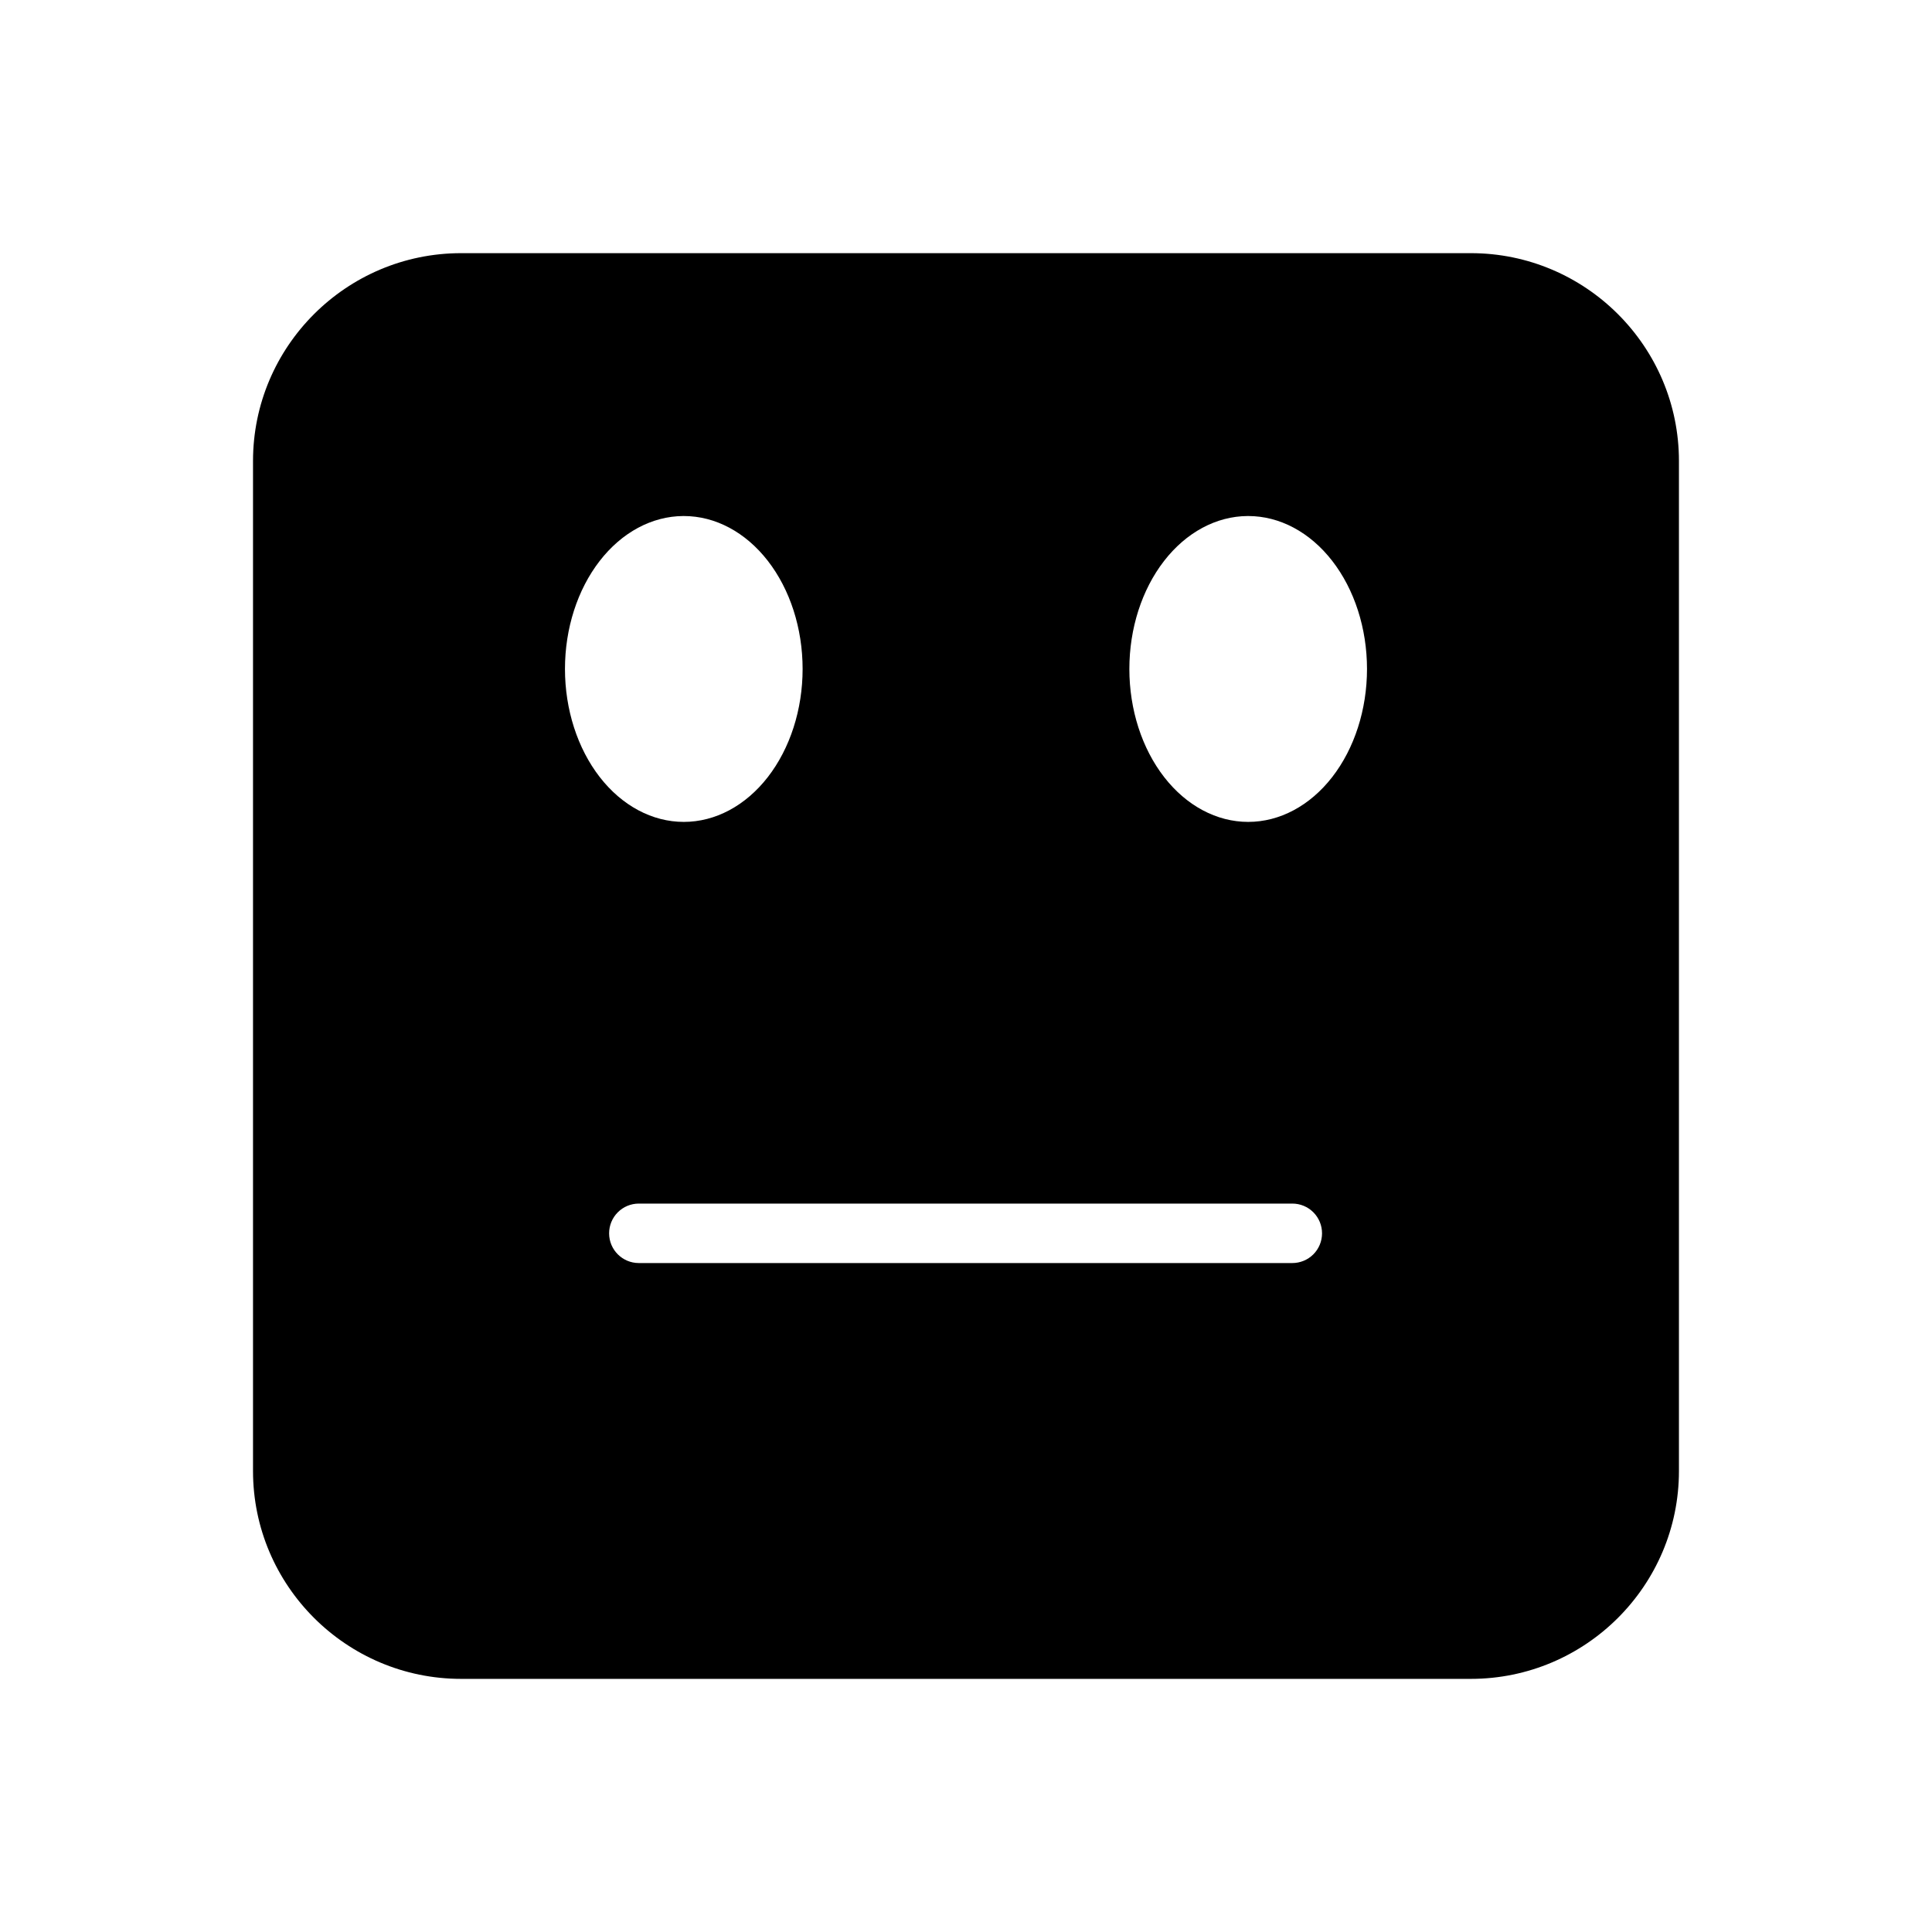
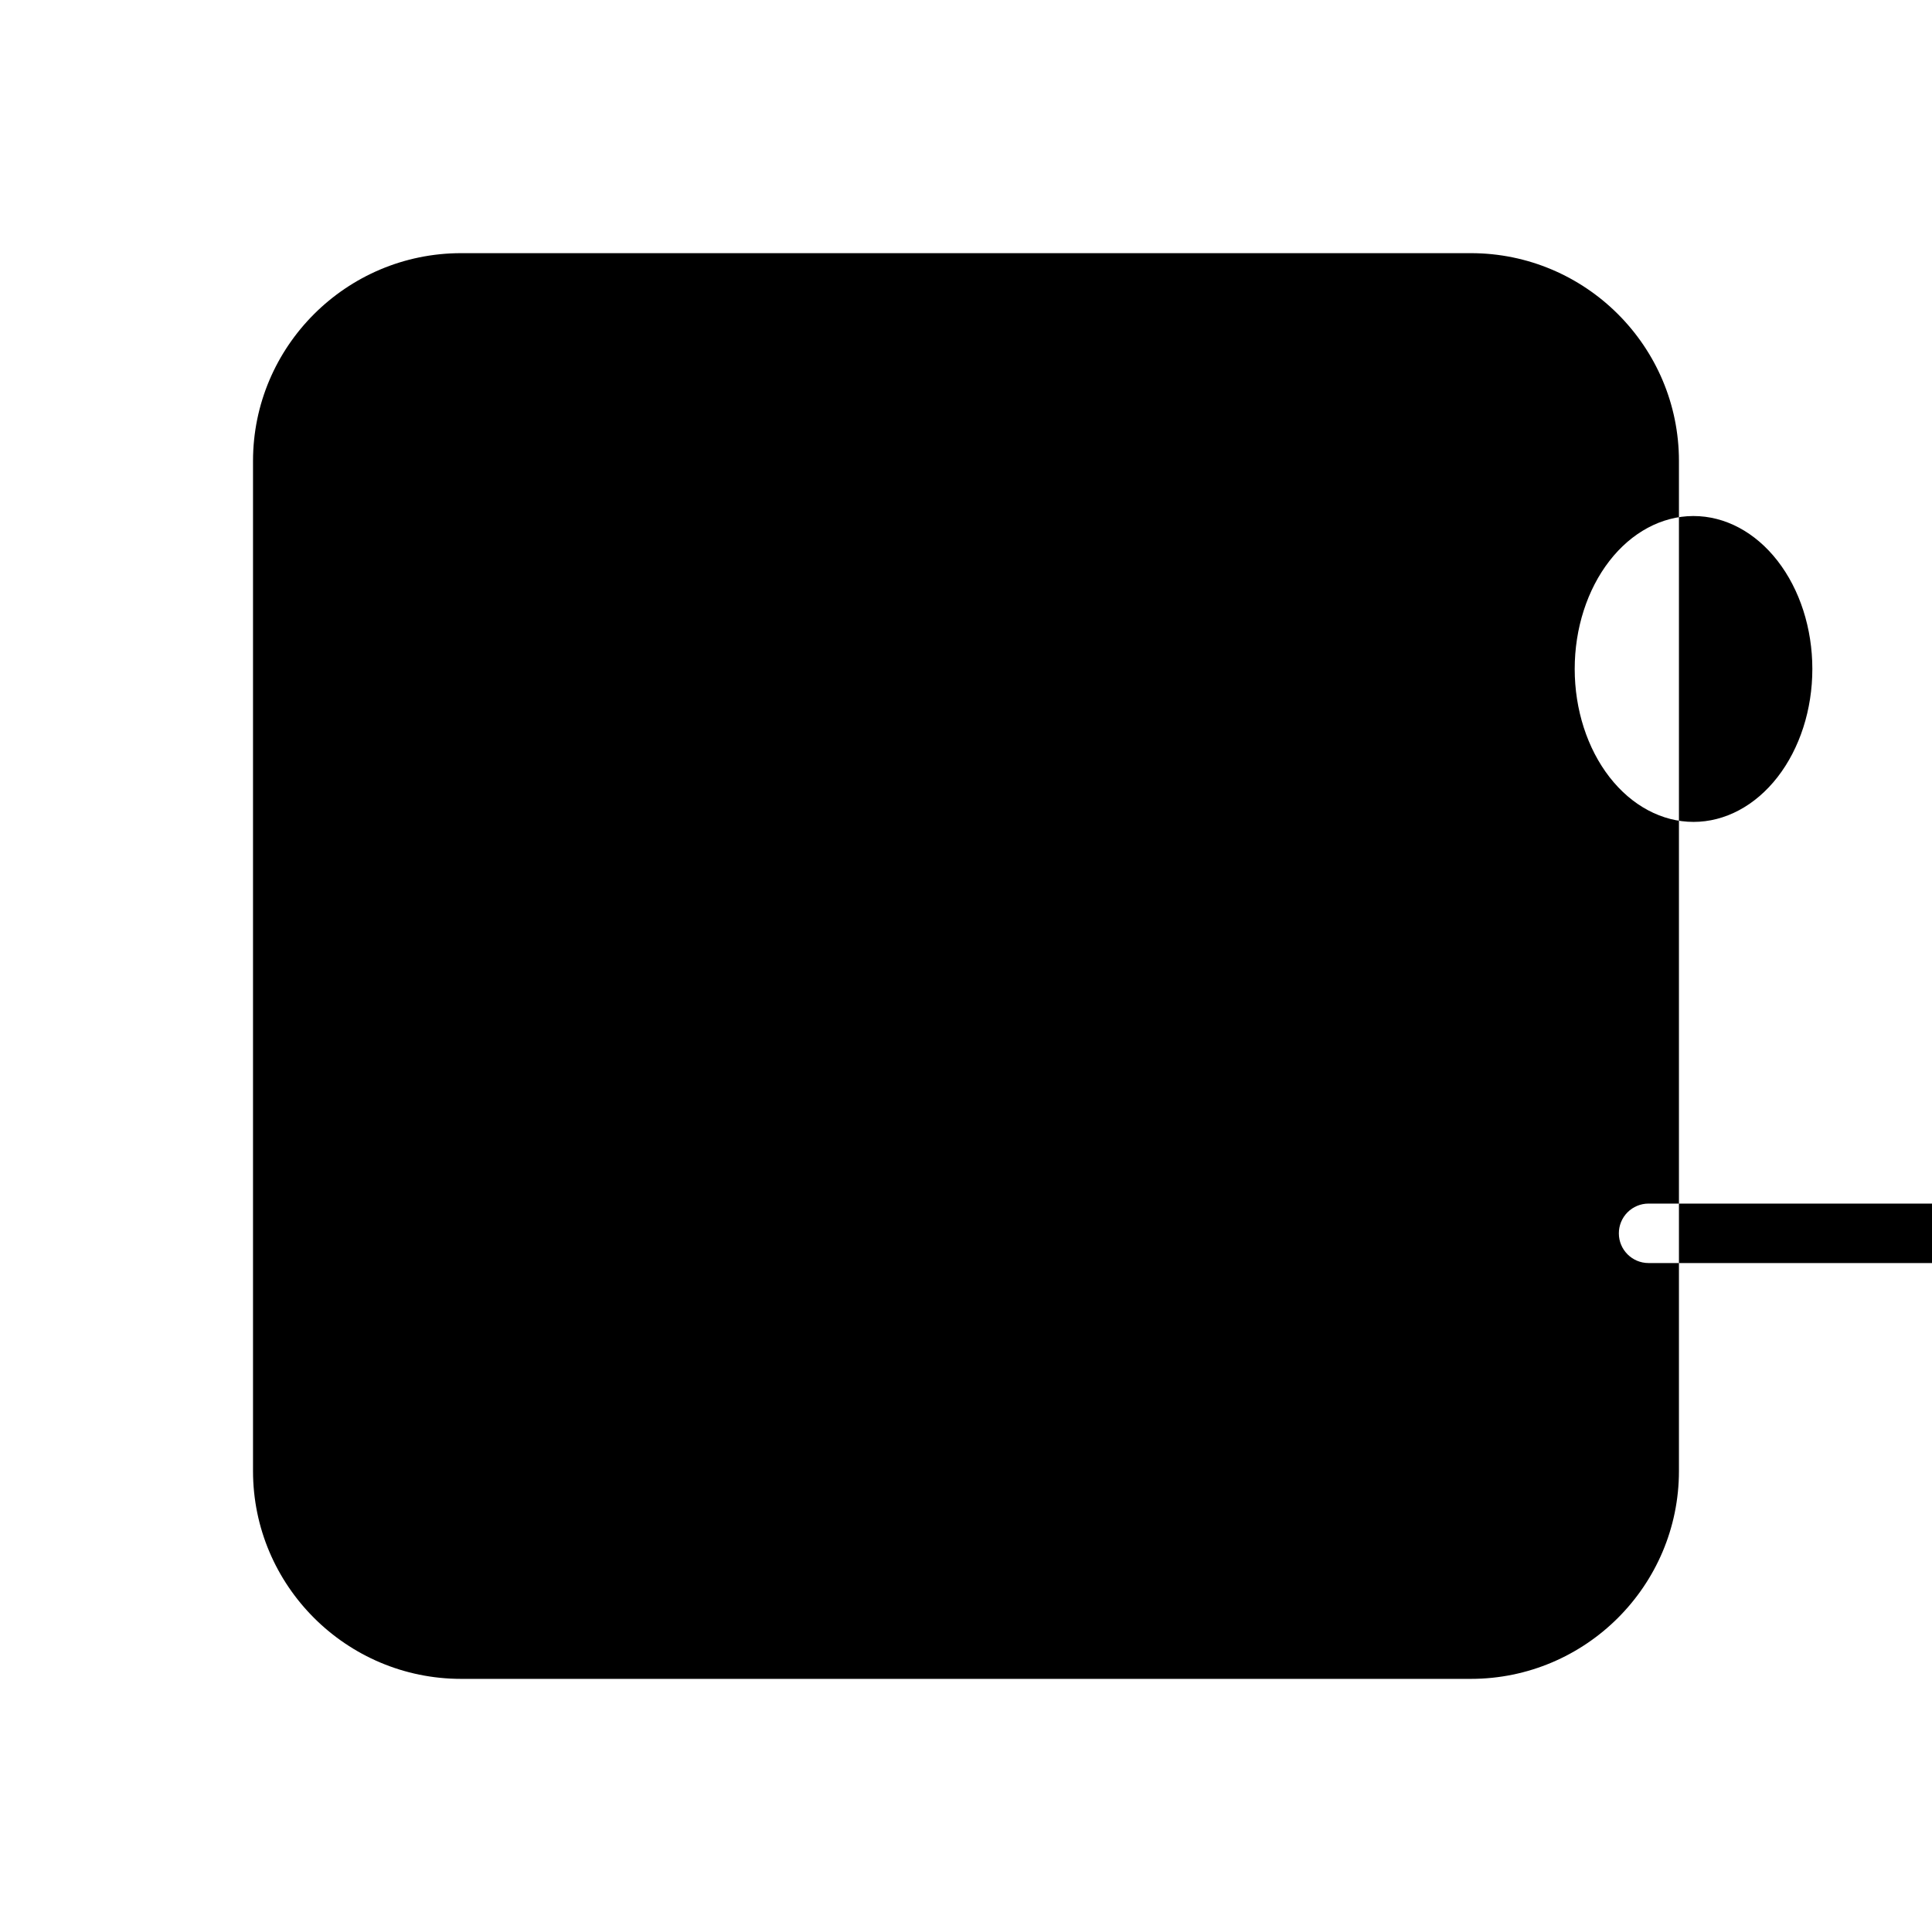
<svg xmlns="http://www.w3.org/2000/svg" fill="#000000" width="800px" height="800px" version="1.1" viewBox="144 144 512 512">
-   <path d="m266.2 211.09c-30.391 0-55.148 24.699-55.148 55.09v267.65c0 30.391 24.758 55.09 55.148 55.09h267.59c30.391 0 55.148-24.699 55.148-55.09v-267.65c0-30.391-24.758-55.09-55.148-55.09zm58.871 69.664h0.141c8.352 0 16.359 4.269 22.266 11.871 5.902 7.598 9.223 17.906 9.223 28.656s-3.32 21.059-9.223 28.66c-5.906 7.598-13.914 11.871-22.266 11.871-8.352 0-16.359-4.273-22.266-11.871-5.902-7.602-9.223-17.91-9.223-28.66 0-10.719 3.301-21 9.176-28.594 5.875-7.598 13.848-11.887 22.172-11.934zm149.57 0h0.141c8.348 0 16.359 4.269 22.262 11.871 5.906 7.598 9.223 17.906 9.227 28.656-0.004 10.75-3.32 21.059-9.227 28.66-5.902 7.598-13.914 11.871-22.262 11.871-8.352 0-16.359-4.273-22.266-11.871-5.906-7.602-9.223-17.91-9.223-28.66 0-10.719 3.301-21 9.176-28.594 5.875-7.598 13.848-11.887 22.172-11.934zm-161.36 182.21h173.17c2.098-0.012 4.113 0.82 5.598 2.305s2.312 3.496 2.305 5.598c-0.004 2.09-0.84 4.094-2.32 5.566-1.484 1.473-3.492 2.297-5.582 2.289h-173.17c-4.336-0.008-7.852-3.519-7.859-7.856-0.008-2.094 0.816-4.102 2.289-5.582 1.477-1.484 3.477-2.316 5.57-2.32z" />
+   <path d="m266.2 211.09c-30.391 0-55.148 24.699-55.148 55.09v267.65c0 30.391 24.758 55.09 55.148 55.09h267.59c30.391 0 55.148-24.699 55.148-55.09v-267.65c0-30.391-24.758-55.09-55.148-55.09m58.871 69.664h0.141c8.352 0 16.359 4.269 22.266 11.871 5.902 7.598 9.223 17.906 9.223 28.656s-3.32 21.059-9.223 28.66c-5.906 7.598-13.914 11.871-22.266 11.871-8.352 0-16.359-4.273-22.266-11.871-5.902-7.602-9.223-17.91-9.223-28.66 0-10.719 3.301-21 9.176-28.594 5.875-7.598 13.848-11.887 22.172-11.934zm149.57 0h0.141c8.348 0 16.359 4.269 22.262 11.871 5.906 7.598 9.223 17.906 9.227 28.656-0.004 10.75-3.32 21.059-9.227 28.66-5.902 7.598-13.914 11.871-22.262 11.871-8.352 0-16.359-4.273-22.266-11.871-5.906-7.602-9.223-17.91-9.223-28.66 0-10.719 3.301-21 9.176-28.594 5.875-7.598 13.848-11.887 22.172-11.934zm-161.36 182.21h173.17c2.098-0.012 4.113 0.82 5.598 2.305s2.312 3.496 2.305 5.598c-0.004 2.09-0.84 4.094-2.32 5.566-1.484 1.473-3.492 2.297-5.582 2.289h-173.17c-4.336-0.008-7.852-3.519-7.859-7.856-0.008-2.094 0.816-4.102 2.289-5.582 1.477-1.484 3.477-2.316 5.57-2.32z" />
</svg>